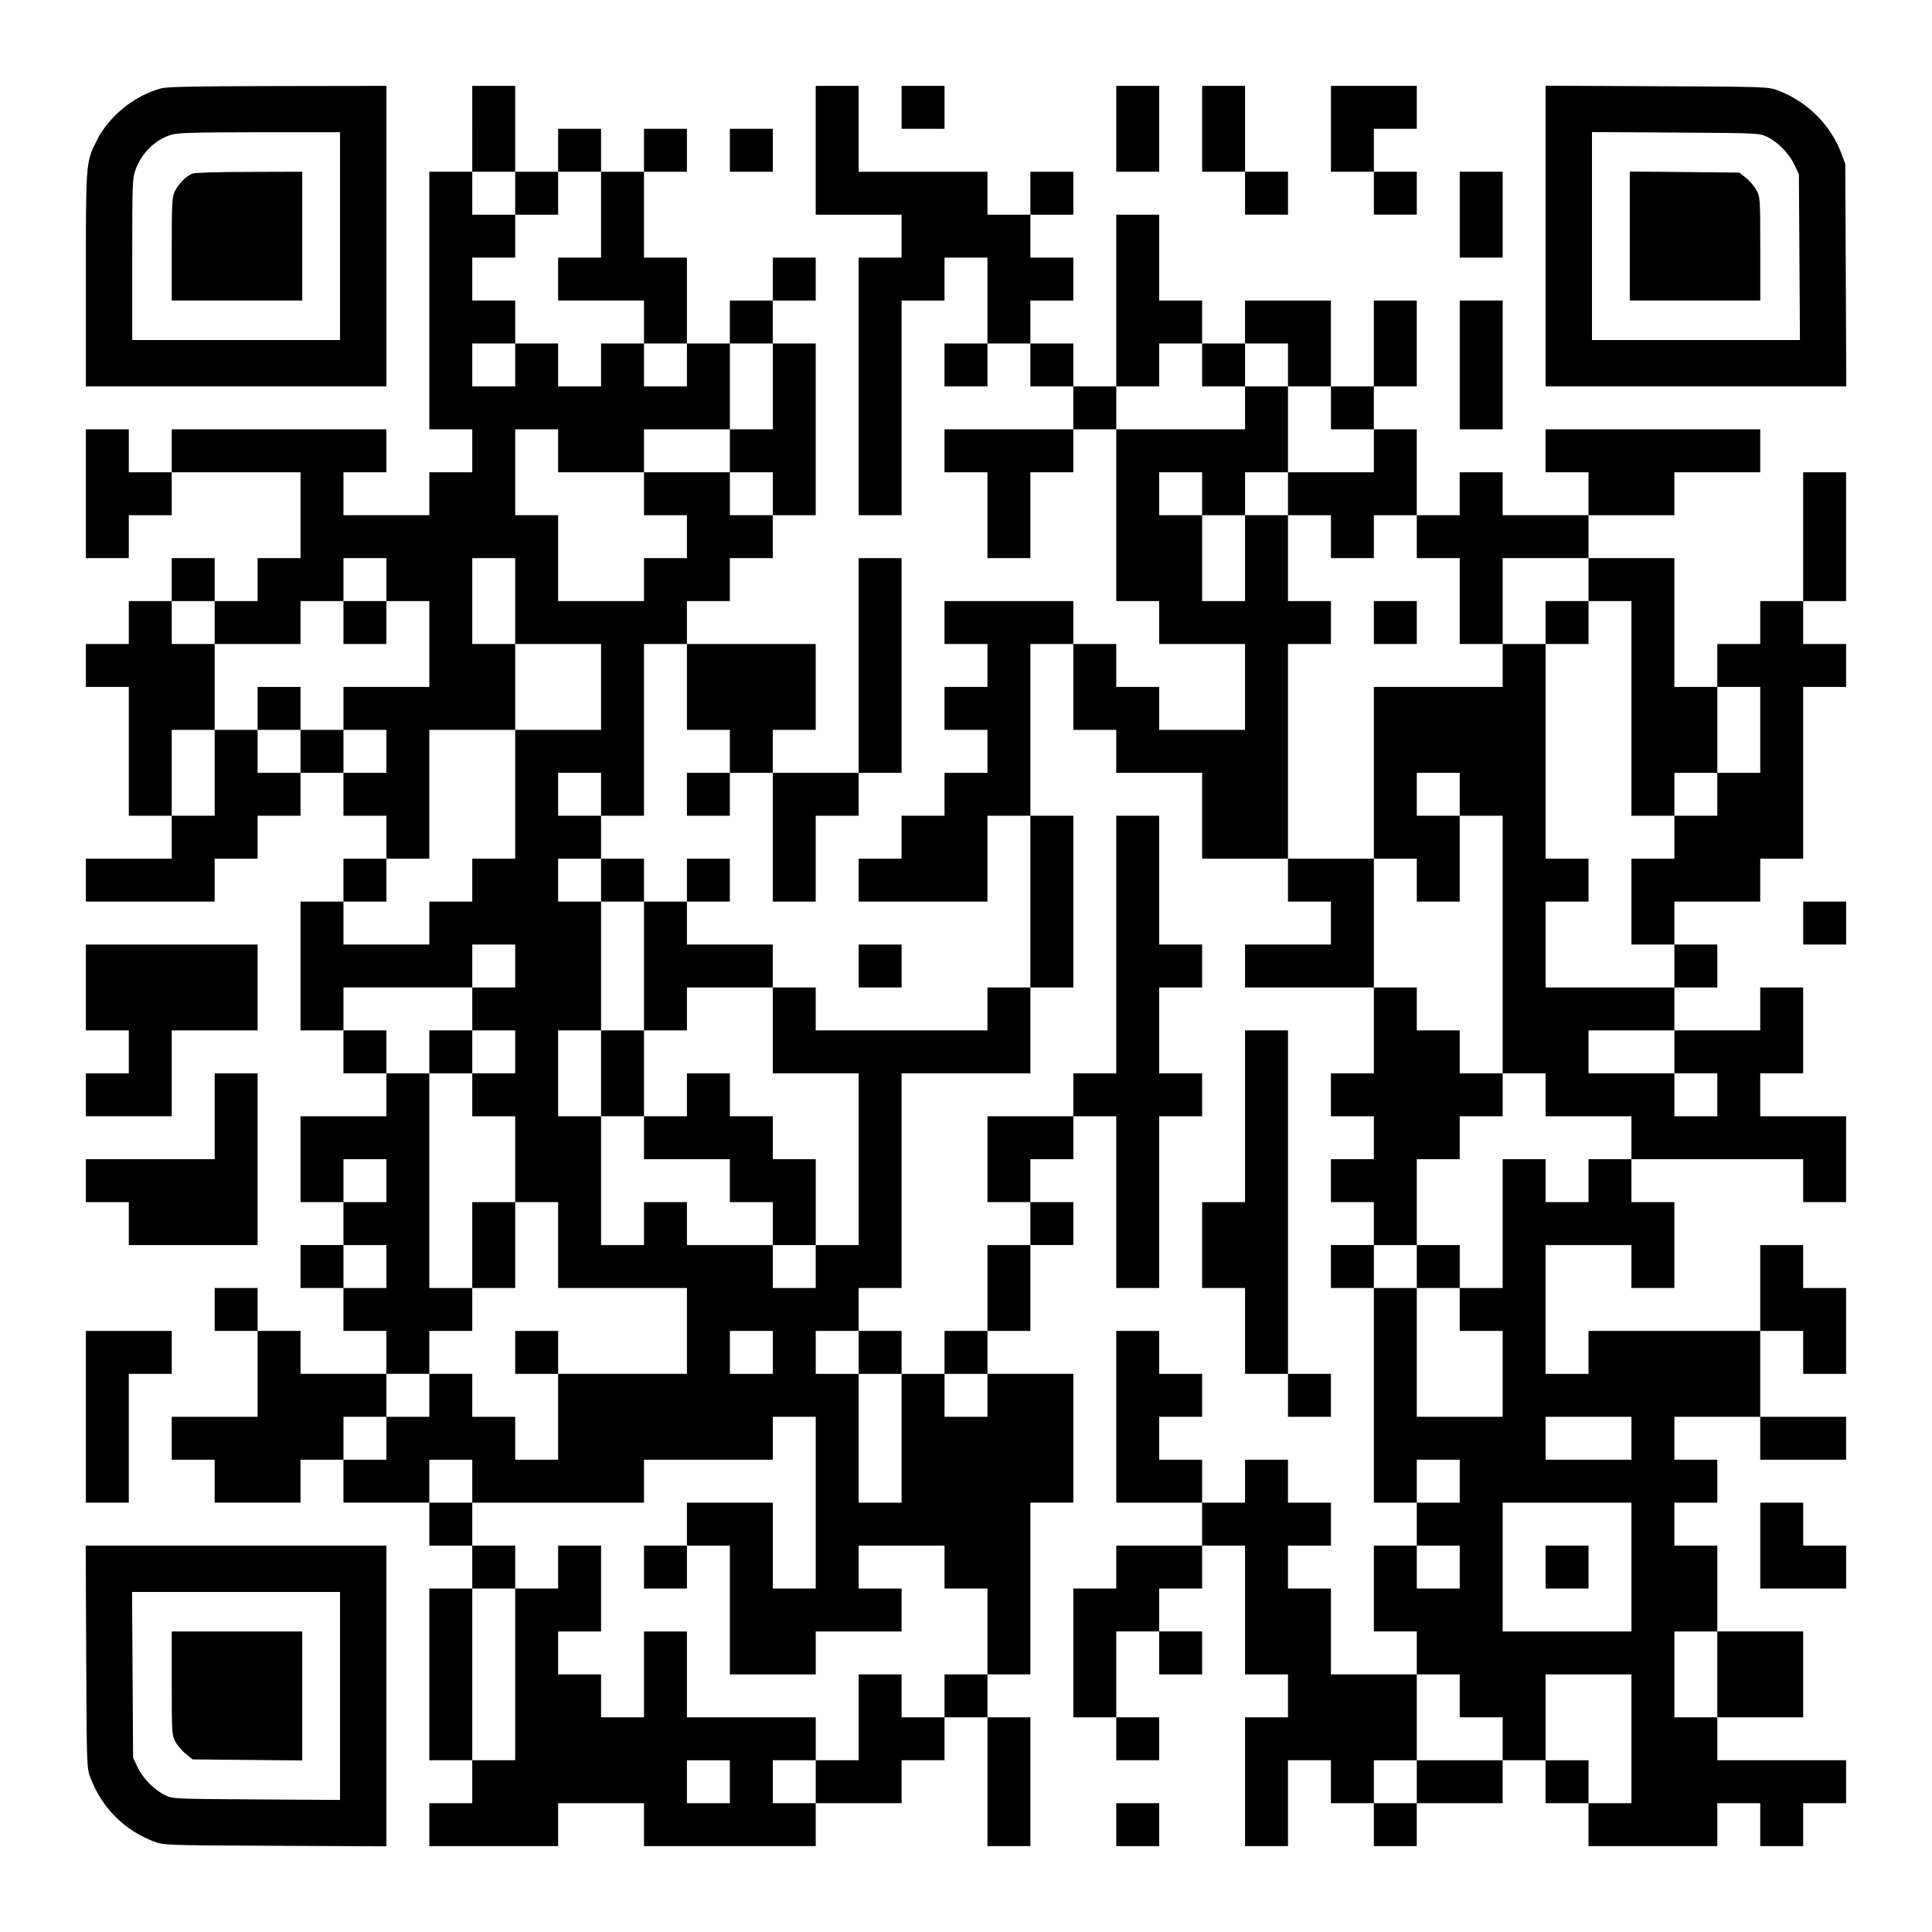
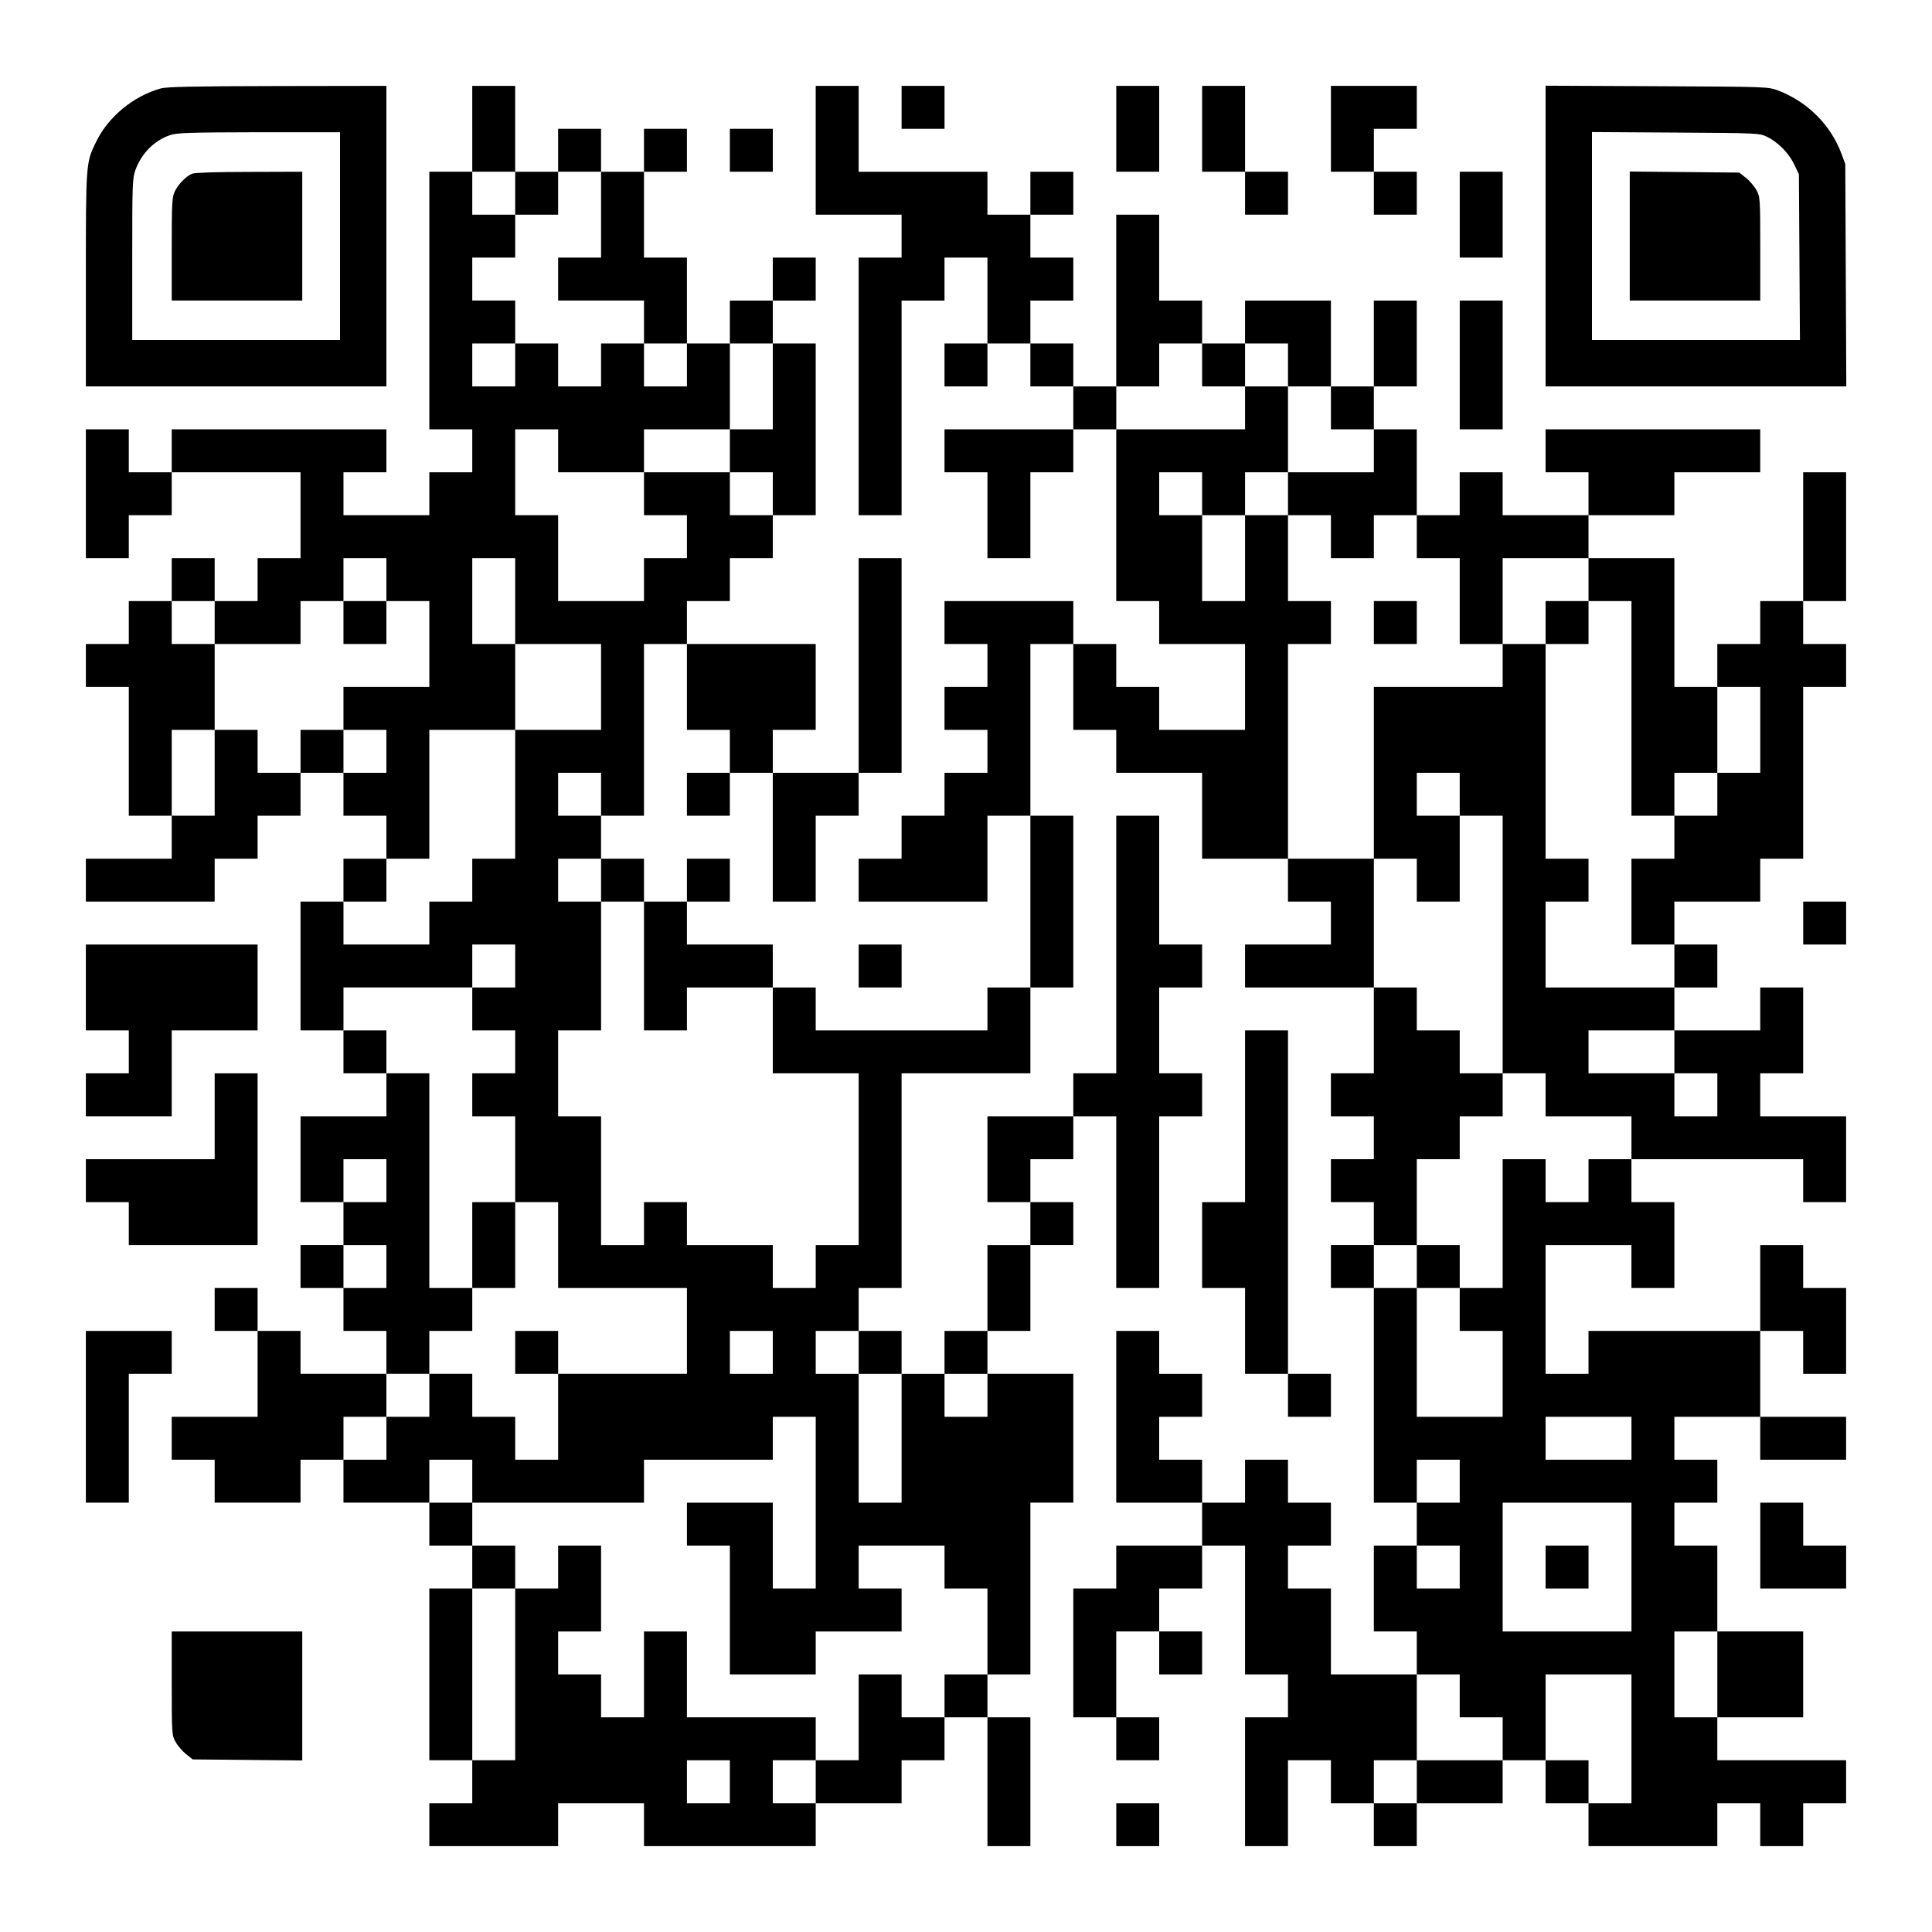
<svg xmlns="http://www.w3.org/2000/svg" version="1.0" width="1125px" height="1125px" viewBox="0 0 1125 1125" preserveAspectRatio="xMidYMid meet">
  <g transform="translate(0,1125) scale(0.1,-0.1)" fill="#000000" stroke="none">
    <path d="M936 10735 c-158 -44 -305 -164 -376 -310 -60 -122 -60 -121 -60 -802 l0 -623 875 0 875 0 0 875 0 875 -632 -1 c-497 -1 -644 -4 -682 -14z m1044 -860 l0 -605 -605 0 -605 0 0 470 c0 448 1 472 20 524 36 95 109 168 200 199 38 14 116 16 518 17 l472 0 0 -605z" />
    <path d="M1120 10239 c-35 -14 -78 -57 -101 -101 -17 -34 -19 -62 -19 -338 l0 -300 380 0 380 0 0 375 0 375 -307 -1 c-179 0 -318 -4 -333 -10z" />
    <path d="M2750 10500 l0 -250 -125 0 -125 0 0 -750 0 -750 125 0 125 0 0 -125 0 -125 -125 0 -125 0 0 -125 0 -125 -250 0 -250 0 0 125 0 125 125 0 125 0 0 125 0 125 -625 0 -625 0 0 -125 0 -125 -125 0 -125 0 0 125 0 125 -125 0 -125 0 0 -375 0 -375 125 0 125 0 0 125 0 125 125 0 125 0 0 125 0 125 375 0 375 0 0 -250 0 -250 -125 0 -125 0 0 -125 0 -125 -125 0 -125 0 0 125 0 125 -125 0 -125 0 0 -125 0 -125 -125 0 -125 0 0 -125 0 -125 -125 0 -125 0 0 -125 0 -125 125 0 125 0 0 -375 0 -375 125 0 125 0 0 -125 0 -125 -250 0 -250 0 0 -125 0 -125 375 0 375 0 0 125 0 125 125 0 125 0 0 125 0 125 125 0 125 0 0 125 0 125 125 0 125 0 0 -125 0 -125 125 0 125 0 0 -125 0 -125 -125 0 -125 0 0 -125 0 -125 -125 0 -125 0 0 -375 0 -375 125 0 125 0 0 -125 0 -125 125 0 125 0 0 -125 0 -125 -250 0 -250 0 0 -250 0 -250 125 0 125 0 0 -125 0 -125 -125 0 -125 0 0 -125 0 -125 125 0 125 0 0 -125 0 -125 125 0 125 0 0 -125 0 -125 -250 0 -250 0 0 125 0 125 -125 0 -125 0 0 125 0 125 -125 0 -125 0 0 -125 0 -125 125 0 125 0 0 -250 0 -250 -250 0 -250 0 0 -125 0 -125 125 0 125 0 0 -125 0 -125 250 0 250 0 0 125 0 125 125 0 125 0 0 -125 0 -125 250 0 250 0 0 -125 0 -125 125 0 125 0 0 -125 0 -125 -125 0 -125 0 0 -500 0 -500 125 0 125 0 0 -125 0 -125 -125 0 -125 0 0 -125 0 -125 375 0 375 0 0 125 0 125 250 0 250 0 0 -125 0 -125 500 0 500 0 0 125 0 125 250 0 250 0 0 125 0 125 125 0 125 0 0 125 0 125 125 0 125 0 0 -375 0 -375 125 0 125 0 0 375 0 375 -125 0 -125 0 0 125 0 125 125 0 125 0 0 500 0 500 125 0 125 0 0 375 0 375 -250 0 -250 0 0 125 0 125 125 0 125 0 0 250 0 250 125 0 125 0 0 125 0 125 -125 0 -125 0 0 125 0 125 125 0 125 0 0 125 0 125 125 0 125 0 0 -500 0 -500 125 0 125 0 0 500 0 500 125 0 125 0 0 125 0 125 -125 0 -125 0 0 250 0 250 125 0 125 0 0 125 0 125 -125 0 -125 0 0 375 0 375 -125 0 -125 0 0 -750 0 -750 -125 0 -125 0 0 -125 0 -125 -250 0 -250 0 0 -250 0 -250 125 0 125 0 0 -125 0 -125 -125 0 -125 0 0 -250 0 -250 -125 0 -125 0 0 -125 0 -125 -125 0 -125 0 0 125 0 125 -125 0 -125 0 0 125 0 125 125 0 125 0 0 625 0 625 375 0 375 0 0 250 0 250 125 0 125 0 0 500 0 500 -125 0 -125 0 0 500 0 500 125 0 125 0 0 -250 0 -250 125 0 125 0 0 -125 0 -125 250 0 250 0 0 -250 0 -250 250 0 250 0 0 -125 0 -125 125 0 125 0 0 -125 0 -125 -250 0 -250 0 0 -125 0 -125 375 0 375 0 0 -250 0 -250 -125 0 -125 0 0 -125 0 -125 125 0 125 0 0 -125 0 -125 -125 0 -125 0 0 -125 0 -125 125 0 125 0 0 -125 0 -125 -125 0 -125 0 0 -125 0 -125 125 0 125 0 0 -625 0 -625 125 0 125 0 0 -125 0 -125 -125 0 -125 0 0 -250 0 -250 125 0 125 0 0 -125 0 -125 -250 0 -250 0 0 250 0 250 -125 0 -125 0 0 125 0 125 125 0 125 0 0 125 0 125 -125 0 -125 0 0 125 0 125 -125 0 -125 0 0 -125 0 -125 -125 0 -125 0 0 125 0 125 -125 0 -125 0 0 125 0 125 125 0 125 0 0 125 0 125 -125 0 -125 0 0 125 0 125 -125 0 -125 0 0 -500 0 -500 250 0 250 0 0 -125 0 -125 -250 0 -250 0 0 -125 0 -125 -125 0 -125 0 0 -375 0 -375 125 0 125 0 0 -125 0 -125 125 0 125 0 0 125 0 125 -125 0 -125 0 0 250 0 250 125 0 125 0 0 -125 0 -125 125 0 125 0 0 125 0 125 -125 0 -125 0 0 125 0 125 125 0 125 0 0 125 0 125 125 0 125 0 0 -375 0 -375 125 0 125 0 0 -125 0 -125 -125 0 -125 0 0 -375 0 -375 125 0 125 0 0 250 0 250 125 0 125 0 0 -125 0 -125 125 0 125 0 0 -125 0 -125 125 0 125 0 0 125 0 125 250 0 250 0 0 125 0 125 125 0 125 0 0 -125 0 -125 125 0 125 0 0 -125 0 -125 375 0 375 0 0 125 0 125 125 0 125 0 0 -125 0 -125 125 0 125 0 0 125 0 125 125 0 125 0 0 125 0 125 -375 0 -375 0 0 125 0 125 250 0 250 0 0 250 0 250 -250 0 -250 0 0 250 0 250 -125 0 -125 0 0 125 0 125 125 0 125 0 0 125 0 125 -125 0 -125 0 0 125 0 125 250 0 250 0 0 -125 0 -125 250 0 250 0 0 125 0 125 -250 0 -250 0 0 250 0 250 125 0 125 0 0 -125 0 -125 125 0 125 0 0 250 0 250 -125 0 -125 0 0 125 0 125 -125 0 -125 0 0 -250 0 -250 -500 0 -500 0 0 -125 0 -125 -125 0 -125 0 0 375 0 375 250 0 250 0 0 -125 0 -125 125 0 125 0 0 250 0 250 -125 0 -125 0 0 125 0 125 500 0 500 0 0 -125 0 -125 125 0 125 0 0 250 0 250 -250 0 -250 0 0 125 0 125 125 0 125 0 0 250 0 250 -125 0 -125 0 0 -125 0 -125 -250 0 -250 0 0 125 0 125 125 0 125 0 0 125 0 125 -125 0 -125 0 0 125 0 125 250 0 250 0 0 125 0 125 125 0 125 0 0 500 0 500 125 0 125 0 0 125 0 125 -125 0 -125 0 0 125 0 125 125 0 125 0 0 375 0 375 -125 0 -125 0 0 -375 0 -375 -125 0 -125 0 0 -125 0 -125 -125 0 -125 0 0 -125 0 -125 -125 0 -125 0 0 375 0 375 -250 0 -250 0 0 125 0 125 250 0 250 0 0 125 0 125 250 0 250 0 0 125 0 125 -625 0 -625 0 0 -125 0 -125 125 0 125 0 0 -125 0 -125 -250 0 -250 0 0 125 0 125 -125 0 -125 0 0 -125 0 -125 -125 0 -125 0 0 250 0 250 -125 0 -125 0 0 125 0 125 125 0 125 0 0 250 0 250 -125 0 -125 0 0 -250 0 -250 -125 0 -125 0 0 250 0 250 -250 0 -250 0 0 -125 0 -125 -125 0 -125 0 0 125 0 125 -125 0 -125 0 0 250 0 250 -125 0 -125 0 0 -500 0 -500 -125 0 -125 0 0 125 0 125 -125 0 -125 0 0 125 0 125 125 0 125 0 0 125 0 125 -125 0 -125 0 0 125 0 125 125 0 125 0 0 125 0 125 -125 0 -125 0 0 -125 0 -125 -125 0 -125 0 0 125 0 125 -375 0 -375 0 0 250 0 250 -125 0 -125 0 0 -375 0 -375 250 0 250 0 0 -125 0 -125 -125 0 -125 0 0 -750 0 -750 125 0 125 0 0 625 0 625 125 0 125 0 0 125 0 125 125 0 125 0 0 -250 0 -250 -125 0 -125 0 0 -125 0 -125 125 0 125 0 0 125 0 125 125 0 125 0 0 -125 0 -125 125 0 125 0 0 -125 0 -125 -375 0 -375 0 0 -125 0 -125 125 0 125 0 0 -250 0 -250 125 0 125 0 0 250 0 250 125 0 125 0 0 125 0 125 125 0 125 0 0 -500 0 -500 125 0 125 0 0 -125 0 -125 250 0 250 0 0 -250 0 -250 -250 0 -250 0 0 125 0 125 -125 0 -125 0 0 125 0 125 -125 0 -125 0 0 125 0 125 -375 0 -375 0 0 -125 0 -125 125 0 125 0 0 -125 0 -125 -125 0 -125 0 0 -125 0 -125 125 0 125 0 0 -125 0 -125 -125 0 -125 0 0 -125 0 -125 -125 0 -125 0 0 -125 0 -125 -125 0 -125 0 0 -125 0 -125 375 0 375 0 0 250 0 250 125 0 125 0 0 -500 0 -500 -125 0 -125 0 0 -125 0 -125 -500 0 -500 0 0 125 0 125 -125 0 -125 0 0 125 0 125 -250 0 -250 0 0 125 0 125 125 0 125 0 0 125 0 125 -125 0 -125 0 0 -125 0 -125 -125 0 -125 0 0 125 0 125 -125 0 -125 0 0 125 0 125 125 0 125 0 0 500 0 500 125 0 125 0 0 -250 0 -250 125 0 125 0 0 -125 0 -125 -125 0 -125 0 0 -125 0 -125 125 0 125 0 0 125 0 125 125 0 125 0 0 -375 0 -375 125 0 125 0 0 250 0 250 125 0 125 0 0 125 0 125 125 0 125 0 0 625 0 625 -125 0 -125 0 0 -625 0 -625 -250 0 -250 0 0 125 0 125 125 0 125 0 0 250 0 250 -375 0 -375 0 0 125 0 125 125 0 125 0 0 125 0 125 125 0 125 0 0 125 0 125 125 0 125 0 0 500 0 500 -125 0 -125 0 0 125 0 125 125 0 125 0 0 125 0 125 -125 0 -125 0 0 -125 0 -125 -125 0 -125 0 0 -125 0 -125 -125 0 -125 0 0 250 0 250 -125 0 -125 0 0 250 0 250 125 0 125 0 0 125 0 125 -125 0 -125 0 0 -125 0 -125 -125 0 -125 0 0 125 0 125 -125 0 -125 0 0 -125 0 -125 -125 0 -125 0 0 250 0 250 -125 0 -125 0 0 -250z m250 -375 l0 -125 125 0 125 0 0 125 0 125 125 0 125 0 0 -250 0 -250 -125 0 -125 0 0 -125 0 -125 250 0 250 0 0 -125 0 -125 125 0 125 0 0 -125 0 -125 -125 0 -125 0 0 125 0 125 -125 0 -125 0 0 -125 0 -125 -125 0 -125 0 0 125 0 125 -125 0 -125 0 0 -125 0 -125 -125 0 -125 0 0 125 0 125 125 0 125 0 0 125 0 125 -125 0 -125 0 0 125 0 125 125 0 125 0 0 125 0 125 -125 0 -125 0 0 125 0 125 125 0 125 0 0 -125z m1500 -1125 l0 -250 -125 0 -125 0 0 -125 0 -125 125 0 125 0 0 -125 0 -125 -125 0 -125 0 0 125 0 125 -250 0 -250 0 0 -125 0 -125 125 0 125 0 0 -125 0 -125 -125 0 -125 0 0 -125 0 -125 -250 0 -250 0 0 250 0 250 -125 0 -125 0 0 250 0 250 125 0 125 0 0 -125 0 -125 250 0 250 0 0 125 0 125 250 0 250 0 0 250 0 250 125 0 125 0 0 -250z m2500 125 l0 -125 125 0 125 0 0 125 0 125 125 0 125 0 0 -125 0 -125 125 0 125 0 0 -125 0 -125 125 0 125 0 0 -125 0 -125 -250 0 -250 0 0 -125 0 -125 125 0 125 0 0 -125 0 -125 125 0 125 0 0 125 0 125 125 0 125 0 0 -125 0 -125 125 0 125 0 0 -250 0 -250 125 0 125 0 0 250 0 250 250 0 250 0 0 -125 0 -125 125 0 125 0 0 -625 0 -625 125 0 125 0 0 125 0 125 125 0 125 0 0 250 0 250 125 0 125 0 0 -250 0 -250 -125 0 -125 0 0 -125 0 -125 -125 0 -125 0 0 -125 0 -125 -125 0 -125 0 0 -250 0 -250 125 0 125 0 0 -125 0 -125 -375 0 -375 0 0 250 0 250 125 0 125 0 0 125 0 125 -125 0 -125 0 0 625 0 625 -125 0 -125 0 0 -125 0 -125 -375 0 -375 0 0 -500 0 -500 125 0 125 0 0 -125 0 -125 125 0 125 0 0 250 0 250 -125 0 -125 0 0 125 0 125 125 0 125 0 0 -125 0 -125 125 0 125 0 0 -750 0 -750 125 0 125 0 0 -125 0 -125 250 0 250 0 0 -125 0 -125 -125 0 -125 0 0 -125 0 -125 -125 0 -125 0 0 125 0 125 -125 0 -125 0 0 -375 0 -375 -125 0 -125 0 0 -125 0 -125 125 0 125 0 0 -250 0 -250 -250 0 -250 0 0 375 0 375 -125 0 -125 0 0 125 0 125 125 0 125 0 0 250 0 250 125 0 125 0 0 125 0 125 125 0 125 0 0 125 0 125 -125 0 -125 0 0 125 0 125 -125 0 -125 0 0 125 0 125 -125 0 -125 0 0 375 0 375 -250 0 -250 0 0 625 0 625 125 0 125 0 0 125 0 125 -125 0 -125 0 0 250 0 250 -125 0 -125 0 0 -250 0 -250 -125 0 -125 0 0 250 0 250 -125 0 -125 0 0 125 0 125 125 0 125 0 0 -125 0 -125 125 0 125 0 0 125 0 125 125 0 125 0 0 250 0 250 -125 0 -125 0 0 -125 0 -125 -375 0 -375 0 0 125 0 125 125 0 125 0 0 125 0 125 125 0 125 0 0 -125z m-4750 -1250 l0 -125 125 0 125 0 0 -250 0 -250 -250 0 -250 0 0 -125 0 -125 125 0 125 0 0 -125 0 -125 -125 0 -125 0 0 125 0 125 -125 0 -125 0 0 -125 0 -125 -125 0 -125 0 0 125 0 125 -125 0 -125 0 0 -250 0 -250 -125 0 -125 0 0 250 0 250 125 0 125 0 0 250 0 250 -125 0 -125 0 0 125 0 125 125 0 125 0 0 -125 0 -125 250 0 250 0 0 125 0 125 125 0 125 0 0 125 0 125 125 0 125 0 0 -125z m750 -125 l0 -250 250 0 250 0 0 -250 0 -250 -250 0 -250 0 0 -375 0 -375 -125 0 -125 0 0 -125 0 -125 -125 0 -125 0 0 -125 0 -125 -250 0 -250 0 0 125 0 125 125 0 125 0 0 125 0 125 125 0 125 0 0 375 0 375 250 0 250 0 0 250 0 250 -125 0 -125 0 0 250 0 250 125 0 125 0 0 -250z m500 -1125 l0 -125 -125 0 -125 0 0 125 0 125 125 0 125 0 0 -125z m0 -500 l0 -125 125 0 125 0 0 -375 0 -375 125 0 125 0 0 125 0 125 250 0 250 0 0 -250 0 -250 250 0 250 0 0 -500 0 -500 -125 0 -125 0 0 -125 0 -125 -125 0 -125 0 0 125 0 125 -250 0 -250 0 0 125 0 125 -125 0 -125 0 0 -125 0 -125 -125 0 -125 0 0 375 0 375 -125 0 -125 0 0 250 0 250 125 0 125 0 0 375 0 375 -125 0 -125 0 0 125 0 125 125 0 125 0 0 -125z m-500 -500 l0 -125 -125 0 -125 0 0 -125 0 -125 125 0 125 0 0 -125 0 -125 -125 0 -125 0 0 -125 0 -125 125 0 125 0 0 -250 0 -250 125 0 125 0 0 -250 0 -250 375 0 375 0 0 -250 0 -250 -375 0 -375 0 0 -250 0 -250 -125 0 -125 0 0 125 0 125 -125 0 -125 0 0 125 0 125 -125 0 -125 0 0 -125 0 -125 -125 0 -125 0 0 -125 0 -125 -125 0 -125 0 0 125 0 125 125 0 125 0 0 125 0 125 125 0 125 0 0 125 0 125 125 0 125 0 0 125 0 125 -125 0 -125 0 0 625 0 625 -125 0 -125 0 0 125 0 125 -125 0 -125 0 0 125 0 125 375 0 375 0 0 125 0 125 125 0 125 0 0 -125z m6750 -500 l0 -125 125 0 125 0 0 -125 0 -125 -125 0 -125 0 0 125 0 125 -250 0 -250 0 0 125 0 125 250 0 250 0 0 -125z m-7500 -750 l0 -125 -125 0 -125 0 0 125 0 125 125 0 125 0 0 -125z m0 -500 l0 -125 -125 0 -125 0 0 125 0 125 125 0 125 0 0 -125z m2250 -500 l0 -125 -125 0 -125 0 0 125 0 125 125 0 125 0 0 -125z m500 0 l0 -125 125 0 125 0 0 -375 0 -375 -125 0 -125 0 0 375 0 375 -125 0 -125 0 0 125 0 125 125 0 125 0 0 -125z m750 -250 l0 -125 -125 0 -125 0 0 125 0 125 125 0 125 0 0 -125z m-1000 -625 l0 -500 -125 0 -125 0 0 250 0 250 -250 0 -250 0 0 -125 0 -125 125 0 125 0 0 -375 0 -375 250 0 250 0 0 125 0 125 250 0 250 0 0 125 0 125 -125 0 -125 0 0 125 0 125 250 0 250 0 0 -125 0 -125 125 0 125 0 0 -250 0 -250 -125 0 -125 0 0 -125 0 -125 -125 0 -125 0 0 125 0 125 -125 0 -125 0 0 -250 0 -250 -125 0 -125 0 0 -125 0 -125 -125 0 -125 0 0 125 0 125 125 0 125 0 0 125 0 125 -375 0 -375 0 0 250 0 250 -125 0 -125 0 0 -250 0 -250 -125 0 -125 0 0 125 0 125 -125 0 -125 0 0 125 0 125 125 0 125 0 0 250 0 250 -125 0 -125 0 0 -125 0 -125 -125 0 -125 0 0 -500 0 -500 -125 0 -125 0 0 500 0 500 125 0 125 0 0 125 0 125 -125 0 -125 0 0 125 0 125 -125 0 -125 0 0 125 0 125 125 0 125 0 0 -125 0 -125 500 0 500 0 0 125 0 125 375 0 375 0 0 125 0 125 125 0 125 0 0 -500z m4750 375 l0 -125 -250 0 -250 0 0 125 0 125 250 0 250 0 0 -125z m-1000 -250 l0 -125 -125 0 -125 0 0 125 0 125 125 0 125 0 0 -125z m1000 -500 l0 -375 -375 0 -375 0 0 375 0 375 375 0 375 0 0 -375z m-1000 0 l0 -125 -125 0 -125 0 0 125 0 125 125 0 125 0 0 -125z m1500 -625 l0 -250 -125 0 -125 0 0 250 0 250 125 0 125 0 0 -250z m-1500 -125 l0 -125 125 0 125 0 0 -125 0 -125 -250 0 -250 0 0 -125 0 -125 -125 0 -125 0 0 125 0 125 125 0 125 0 0 250 0 250 125 0 125 0 0 -125z m1000 -250 l0 -375 -125 0 -125 0 0 125 0 125 -125 0 -125 0 0 250 0 250 250 0 250 0 0 -375z m-5250 -250 l0 -125 -125 0 -125 0 0 125 0 125 125 0 125 0 0 -125z" />
    <path d="M8000 7625 l0 -125 125 0 125 0 0 125 0 125 -125 0 -125 0 0 -125z" />
    <path d="M9000 7625 l0 -125 125 0 125 0 0 125 0 125 -125 0 -125 0 0 -125z" />
    <path d="M8250 3875 l0 -125 125 0 125 0 0 125 0 125 -125 0 -125 0 0 -125z" />
    <path d="M2000 7625 l0 -125 125 0 125 0 0 125 0 125 -125 0 -125 0 0 -125z" />
-     <path d="M1500 7125 l0 -125 125 0 125 0 0 125 0 125 -125 0 -125 0 0 -125z" />
-     <path d="M3500 5000 l0 -250 125 0 125 0 0 -125 0 -125 250 0 250 0 0 -125 0 -125 125 0 125 0 0 -125 0 -125 125 0 125 0 0 250 0 250 -125 0 -125 0 0 125 0 125 -125 0 -125 0 0 125 0 125 -125 0 -125 0 0 -125 0 -125 -125 0 -125 0 0 250 0 250 -125 0 -125 0 0 -250z" />
-     <path d="M2500 5125 l0 -125 125 0 125 0 0 125 0 125 -125 0 -125 0 0 -125z" />
+     <path d="M3500 5000 z" />
    <path d="M2750 4000 l0 -250 125 0 125 0 0 250 0 250 -125 0 -125 0 0 -250z" />
    <path d="M3000 3375 l0 -125 125 0 125 0 0 125 0 125 -125 0 -125 0 0 -125z" />
-     <path d="M3750 2125 l0 -125 125 0 125 0 0 125 0 125 -125 0 -125 0 0 -125z" />
    <path d="M9000 2125 l0 -125 125 0 125 0 0 125 0 125 -125 0 -125 0 0 -125z" />
    <path d="M5250 10625 l0 -125 125 0 125 0 0 125 0 125 -125 0 -125 0 0 -125z" />
    <path d="M6500 10500 l0 -250 125 0 125 0 0 250 0 250 -125 0 -125 0 0 -250z" />
    <path d="M7000 10500 l0 -250 125 0 125 0 0 -125 0 -125 125 0 125 0 0 125 0 125 -125 0 -125 0 0 250 0 250 -125 0 -125 0 0 -250z" />
    <path d="M7750 10500 l0 -250 125 0 125 0 0 -125 0 -125 125 0 125 0 0 125 0 125 -125 0 -125 0 0 125 0 125 125 0 125 0 0 125 0 125 -250 0 -250 0 0 -250z" />
    <path d="M9000 9875 l0 -875 875 0 876 0 -3 648 -3 647 -23 62 c-63 167 -198 301 -368 366 -59 22 -64 22 -706 25 l-648 3 0 -876z m1292 577 c63 -31 126 -96 157 -162 l26 -55 3 -482 3 -483 -606 0 -605 0 0 605 0 606 488 -3 c486 -3 487 -3 534 -26z" />
    <path d="M9490 9875 l0 -375 380 0 380 0 0 303 c0 294 -1 303 -23 341 -12 22 -39 53 -60 70 l-39 31 -319 3 -319 3 0 -376z" />
    <path d="M4250 10375 l0 -125 125 0 125 0 0 125 0 125 -125 0 -125 0 0 -125z" />
    <path d="M8500 10000 l0 -250 125 0 125 0 0 250 0 250 -125 0 -125 0 0 -250z" />
    <path d="M8500 9125 l0 -375 125 0 125 0 0 375 0 375 -125 0 -125 0 0 -375z" />
    <path d="M10500 5875 l0 -125 125 0 125 0 0 125 0 125 -125 0 -125 0 0 -125z" />
    <path d="M500 5500 l0 -250 125 0 125 0 0 -125 0 -125 -125 0 -125 0 0 -125 0 -125 250 0 250 0 0 250 0 250 250 0 250 0 0 250 0 250 -500 0 -500 0 0 -250z" />
    <path d="M5000 5625 l0 -125 125 0 125 0 0 125 0 125 -125 0 -125 0 0 -125z" />
    <path d="M7250 4750 l0 -500 -125 0 -125 0 0 -250 0 -250 125 0 125 0 0 -250 0 -250 125 0 125 0 0 -125 0 -125 125 0 125 0 0 125 0 125 -125 0 -125 0 0 1000 0 1000 -125 0 -125 0 0 -500z" />
    <path d="M1250 4750 l0 -250 -375 0 -375 0 0 -125 0 -125 125 0 125 0 0 -125 0 -125 375 0 375 0 0 500 0 500 -125 0 -125 0 0 -250z" />
    <path d="M500 3000 l0 -500 125 0 125 0 0 375 0 375 125 0 125 0 0 125 0 125 -250 0 -250 0 0 -500z" />
    <path d="M10250 2250 l0 -250 250 0 250 0 0 125 0 125 -125 0 -125 0 0 125 0 125 -125 0 -125 0 0 -250z" />
-     <path d="M502 1603 c3 -641 3 -649 25 -706 66 -173 197 -305 369 -370 59 -22 64 -22 707 -25 l647 -3 0 876 0 875 -875 0 -876 0 3 -647z m1478 -228 l0 -606 -487 3 c-485 3 -488 3 -534 26 -63 31 -127 97 -158 162 l-26 55 -3 483 -3 482 606 0 605 0 0 -605z" />
    <path d="M1000 1448 c0 -295 1 -304 23 -342 12 -22 39 -53 60 -70 l39 -31 319 -3 319 -3 0 376 0 375 -380 0 -380 0 0 -302z" />
    <path d="M6500 625 l0 -125 125 0 125 0 0 125 0 125 -125 0 -125 0 0 -125z" />
  </g>
</svg>